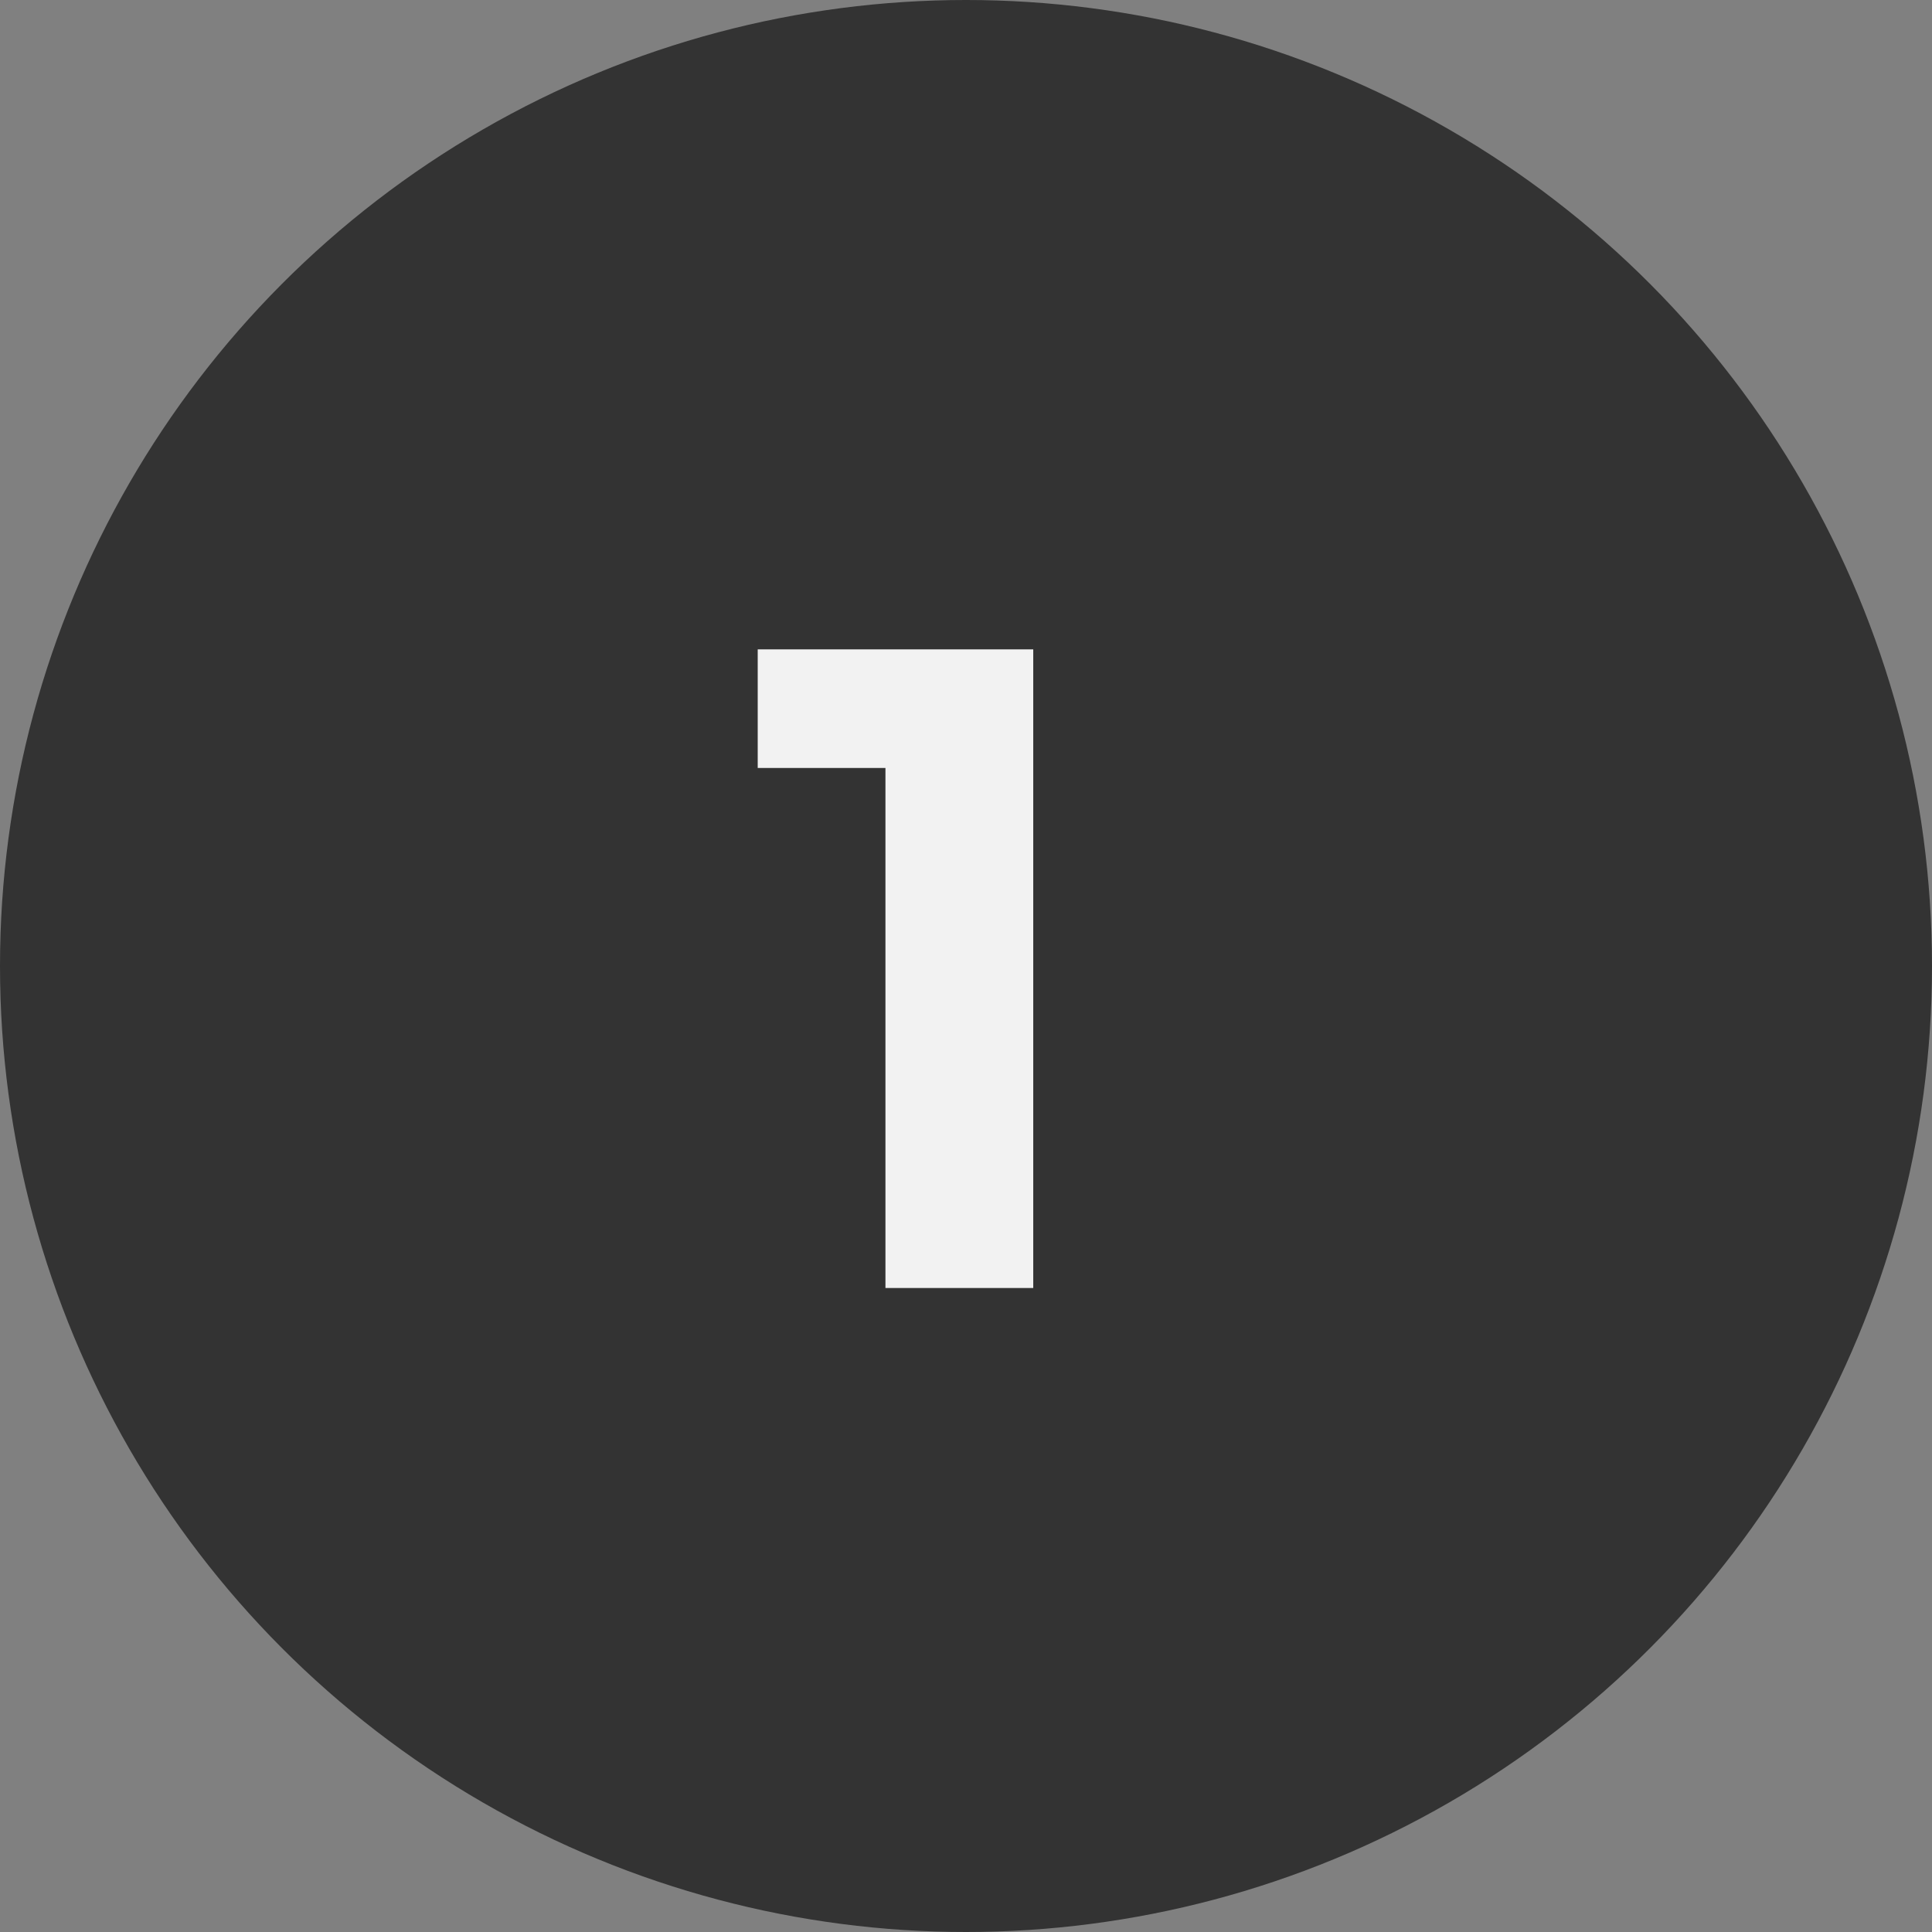
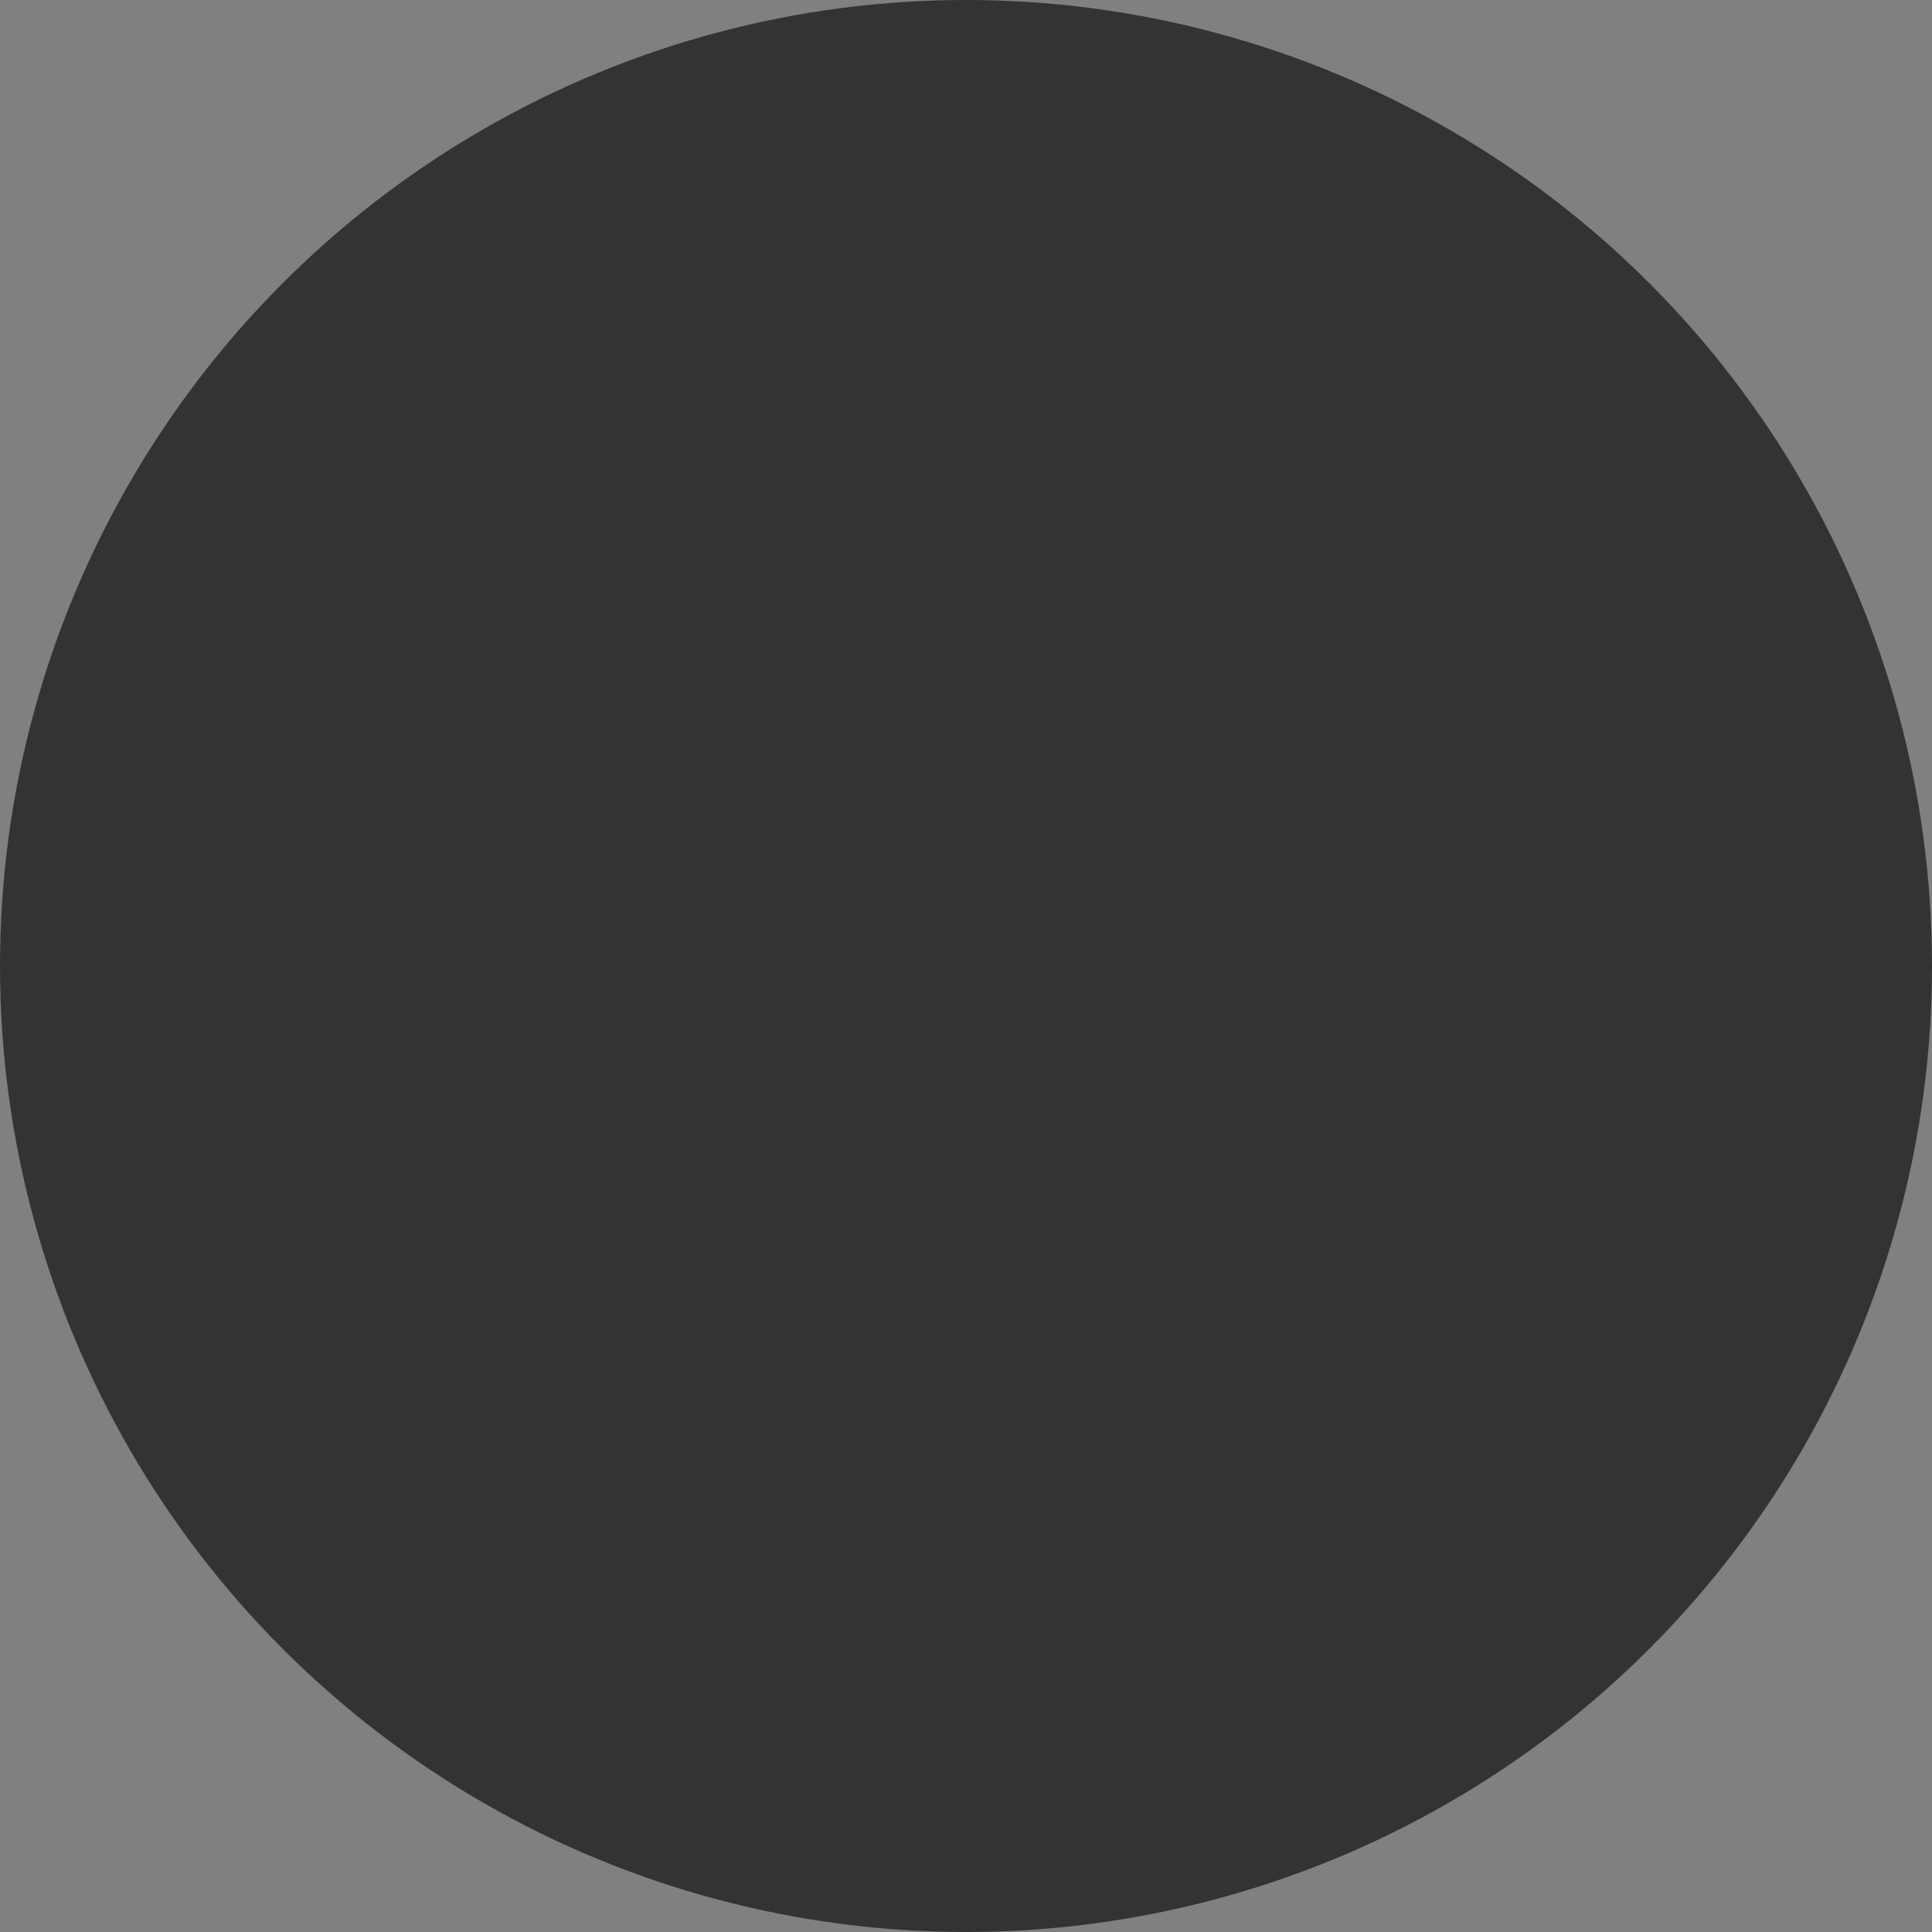
<svg xmlns="http://www.w3.org/2000/svg" width="36" height="36" viewBox="0 0 36 36" fill="none">
  <rect x="0" y="0" width="36" height="36" fill="#808080" stroke="none" />
  <circle cx="18" cy="18" r="18" fill="#333333" />
-   <path d="M19.253 12.1V24H16.499V14.31H14.119V12.1H19.253Z" fill="#F2F2F2" />
</svg>